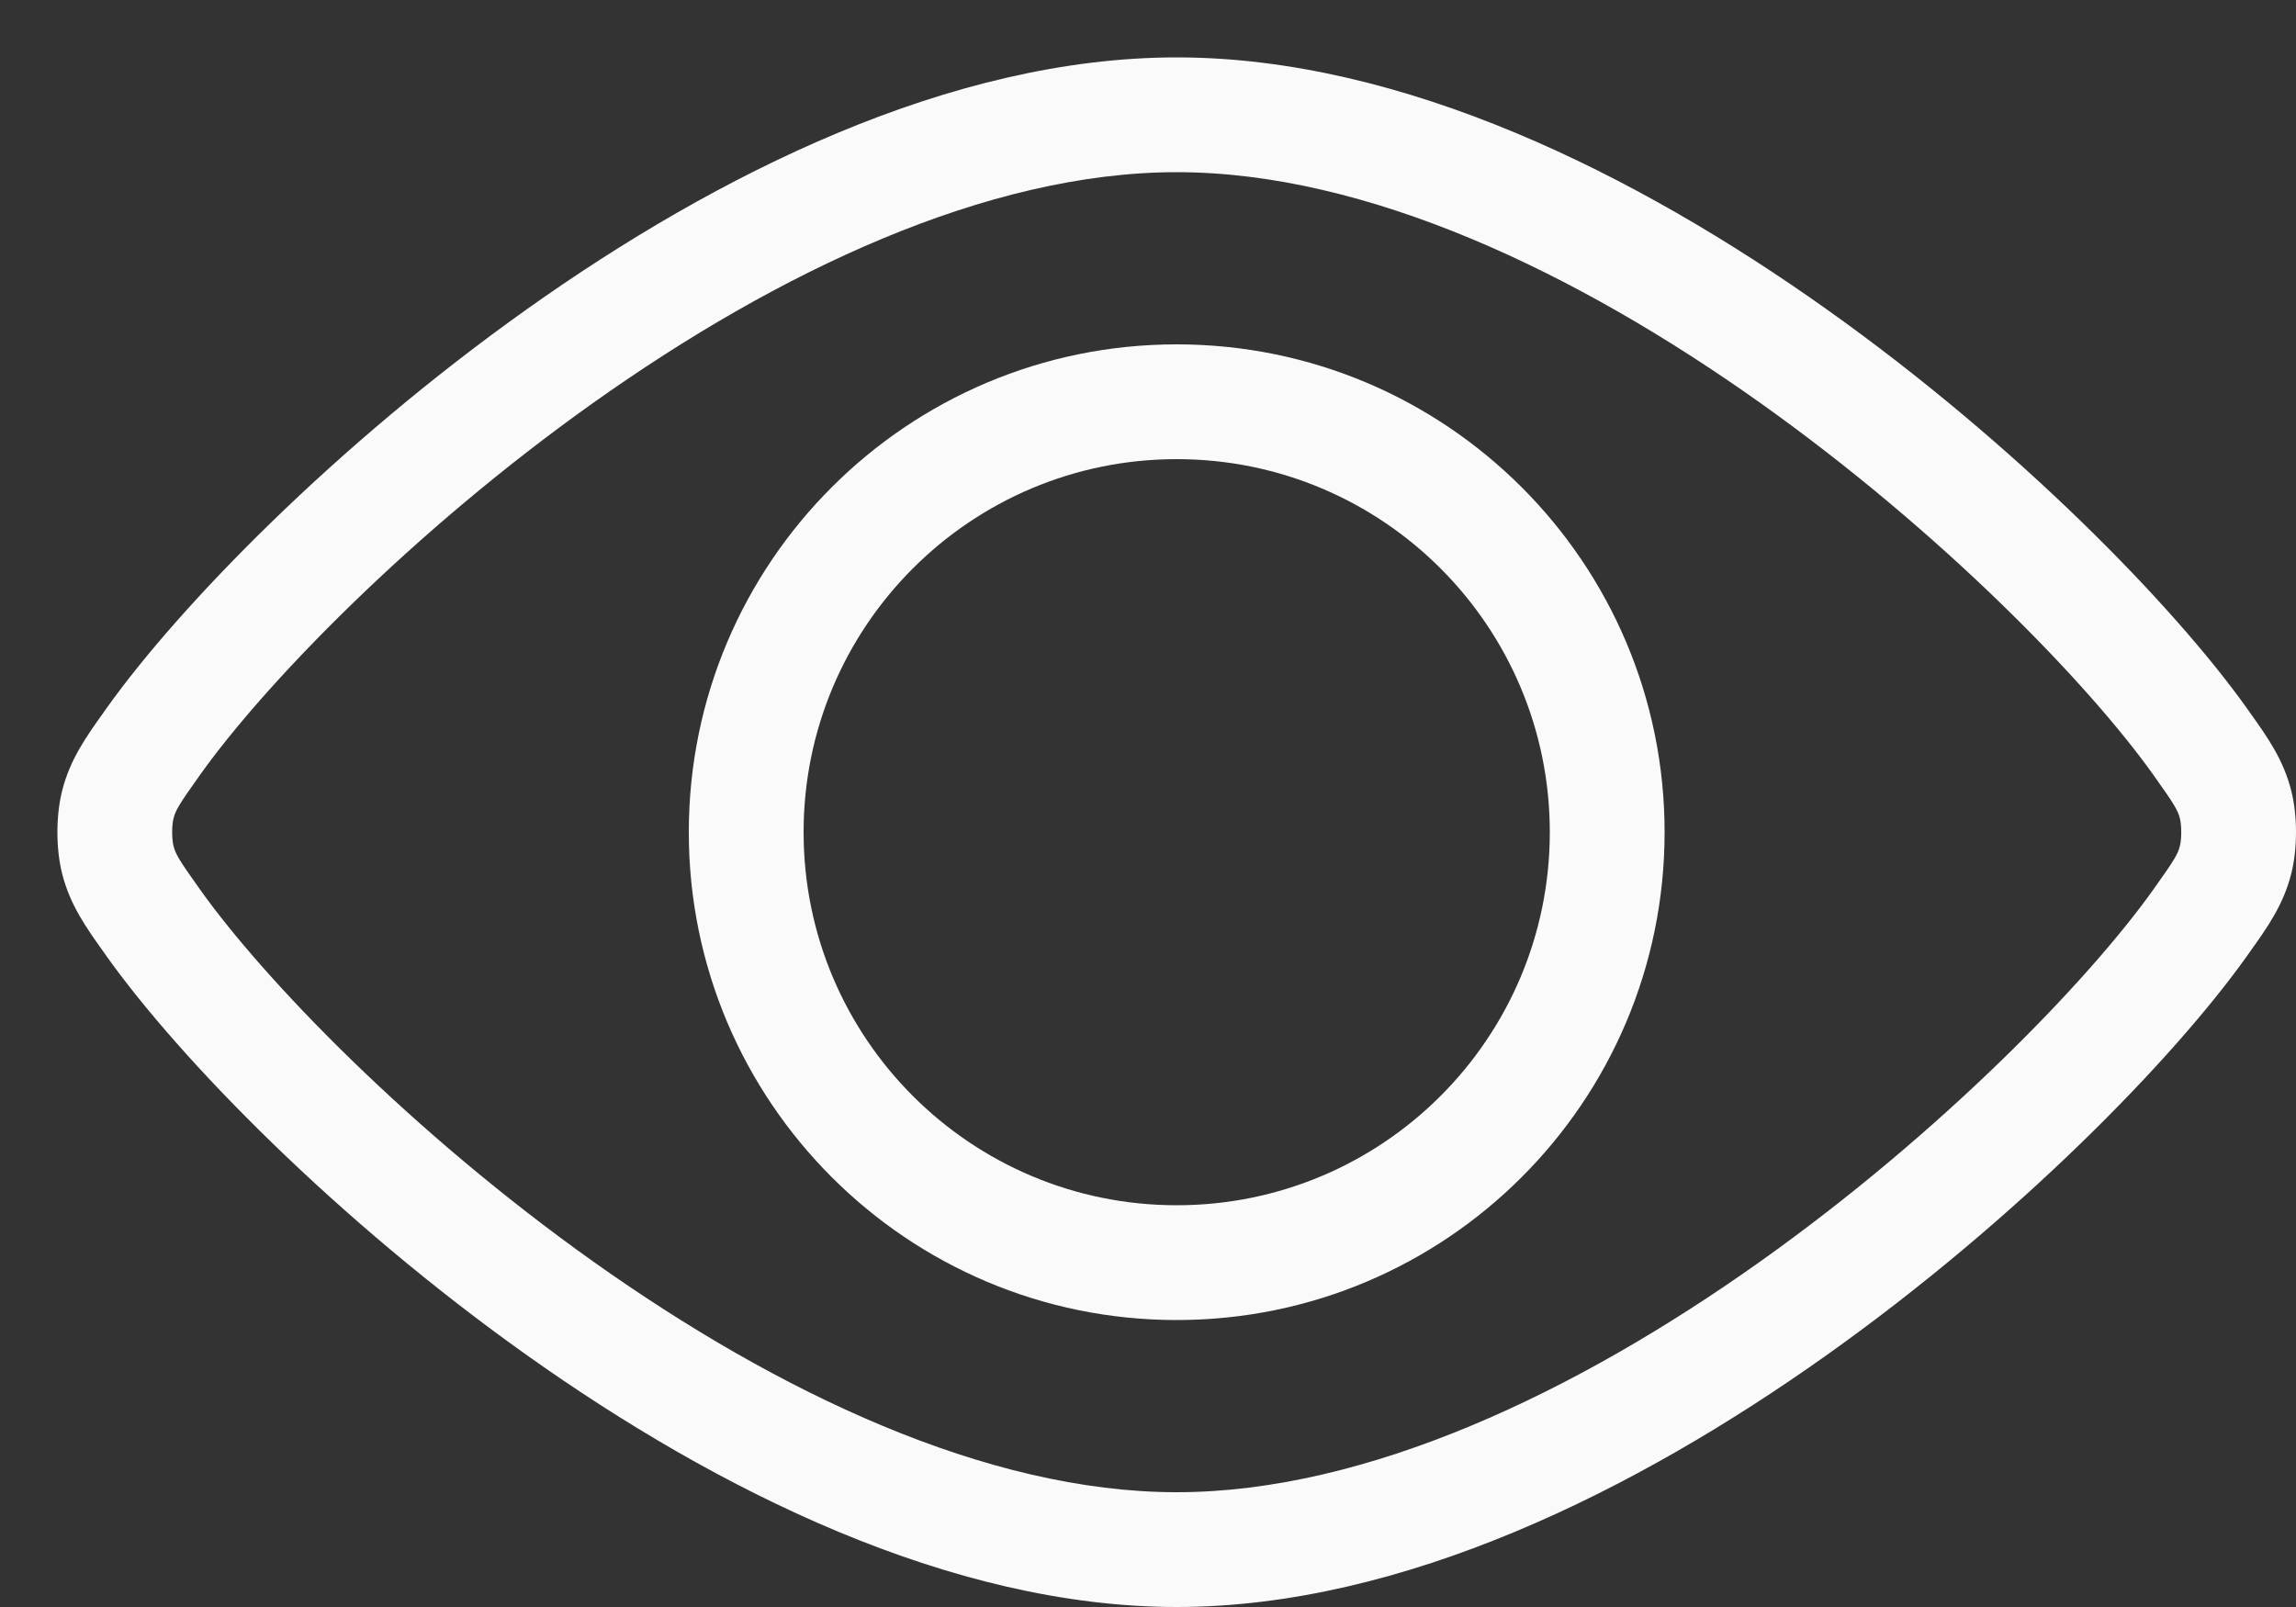
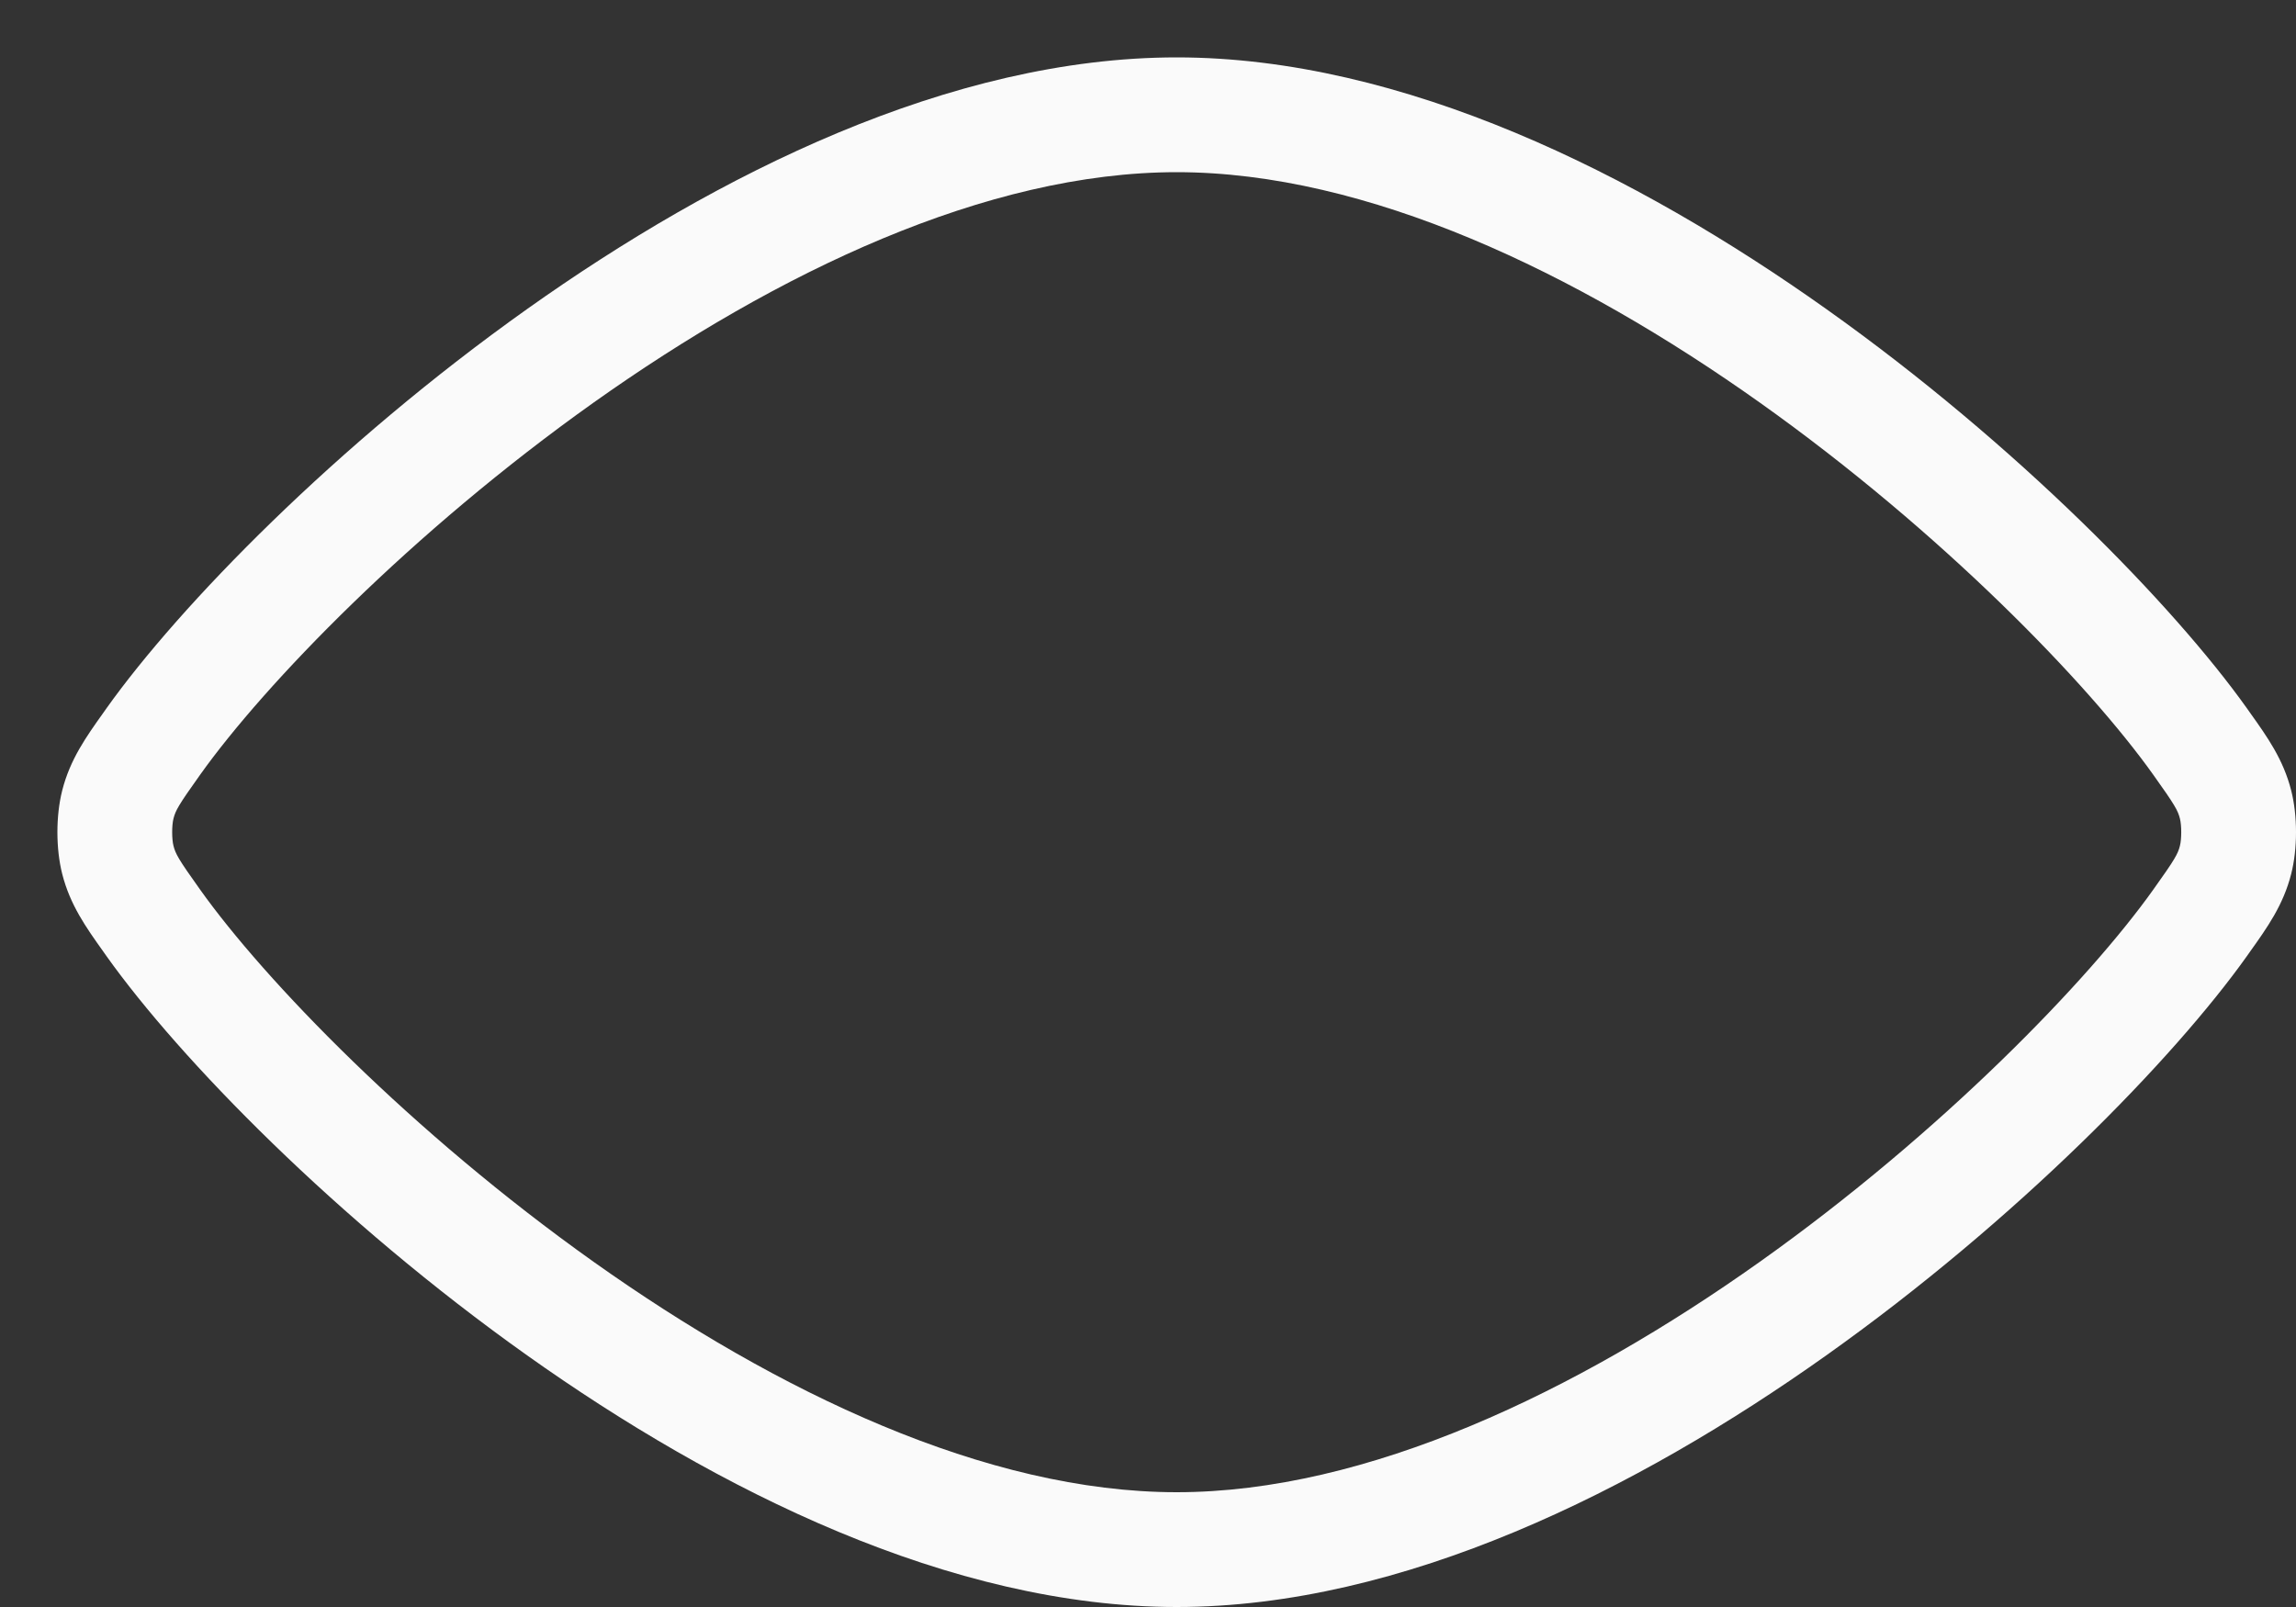
<svg xmlns="http://www.w3.org/2000/svg" width="20" height="14" viewBox="0 0 20 14" fill="none">
  <rect x="0" y="0" width="20" height="14" fill="#333333" stroke="none" />
-   <path fill-rule="evenodd" clip-rule="evenodd" d="M14.5 7.25C14.5 9.597 12.597 11.5 10.25 11.5C7.903 11.5 6 9.597 6 7.25C6 4.903 7.903 3 10.25 3C12.597 3 14.5 4.903 14.5 7.25ZM13.5 7.25C13.5 9.045 12.045 10.5 10.25 10.5C8.455 10.5 7 9.045 7 7.25C7 5.455 8.455 4 10.25 4C12.045 4 13.5 5.455 13.5 7.25Z" fill="#FAFAFA" />
  <path fill-rule="evenodd" clip-rule="evenodd" d="M10.25 0.5C8.281 0.5 6.246 1.517 4.592 2.692C2.929 3.873 1.564 5.277 0.928 6.17L0.902 6.207C0.75 6.42 0.611 6.615 0.542 6.886C0.486 7.106 0.486 7.394 0.542 7.614C0.611 7.885 0.75 8.08 0.902 8.293L0.928 8.33C1.564 9.223 2.929 10.627 4.592 11.808C6.246 12.983 8.281 14 10.25 14C12.219 14 14.254 12.983 15.908 11.808C17.571 10.627 18.936 9.223 19.572 8.33L19.598 8.293C19.75 8.08 19.889 7.885 19.958 7.614C20.014 7.394 20.014 7.106 19.958 6.886C19.889 6.615 19.75 6.42 19.598 6.207L19.572 6.17C18.936 5.277 17.571 3.873 15.908 2.692C14.254 1.517 12.219 0.5 10.25 0.5ZM1.743 6.75C2.303 5.963 3.582 4.636 5.171 3.507C6.768 2.373 8.593 1.5 10.25 1.5C11.907 1.5 13.732 2.373 15.329 3.507C16.918 4.636 18.197 5.963 18.757 6.75C18.947 7.016 18.971 7.061 18.989 7.132C19.004 7.19 19.004 7.31 18.989 7.368C18.971 7.439 18.947 7.484 18.757 7.75C18.197 8.537 16.918 9.864 15.329 10.993C13.732 12.127 11.907 13 10.25 13C8.593 13 6.768 12.127 5.171 10.993C3.582 9.864 2.303 8.537 1.743 7.75C1.553 7.484 1.529 7.439 1.511 7.368C1.496 7.31 1.496 7.19 1.511 7.132C1.529 7.061 1.553 7.016 1.743 6.75Z" fill="#FAFAFA" />
</svg>